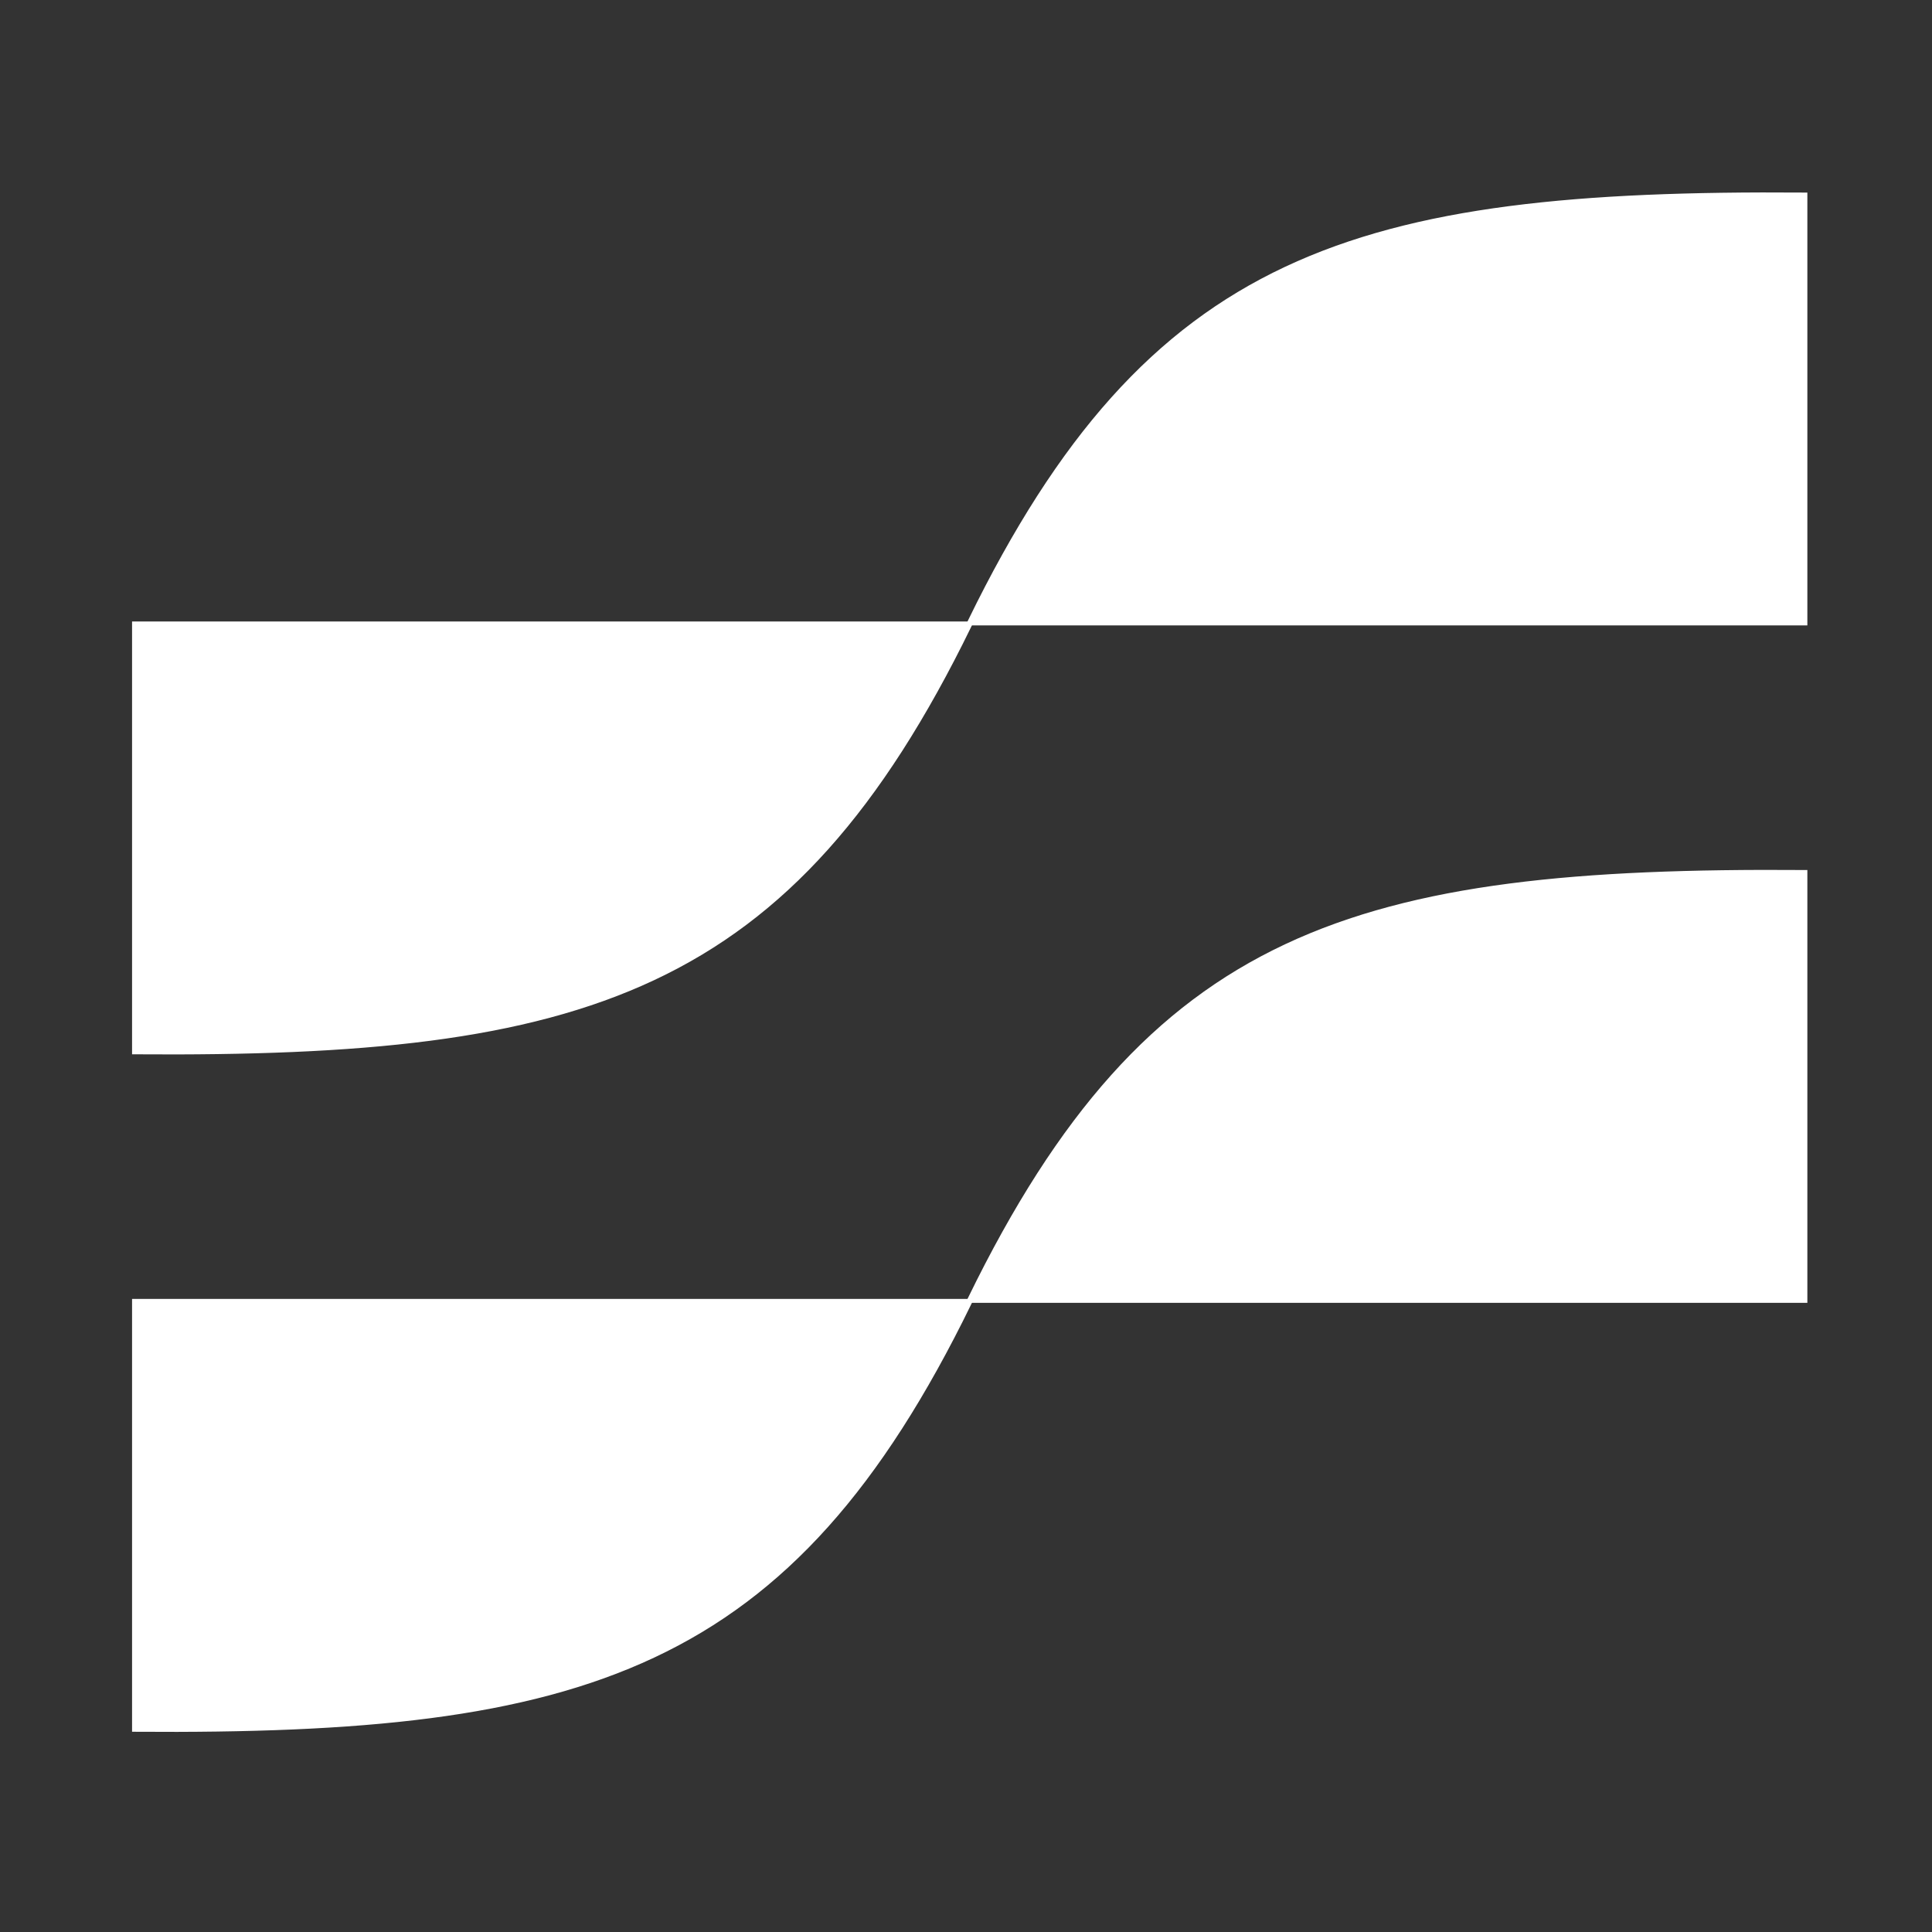
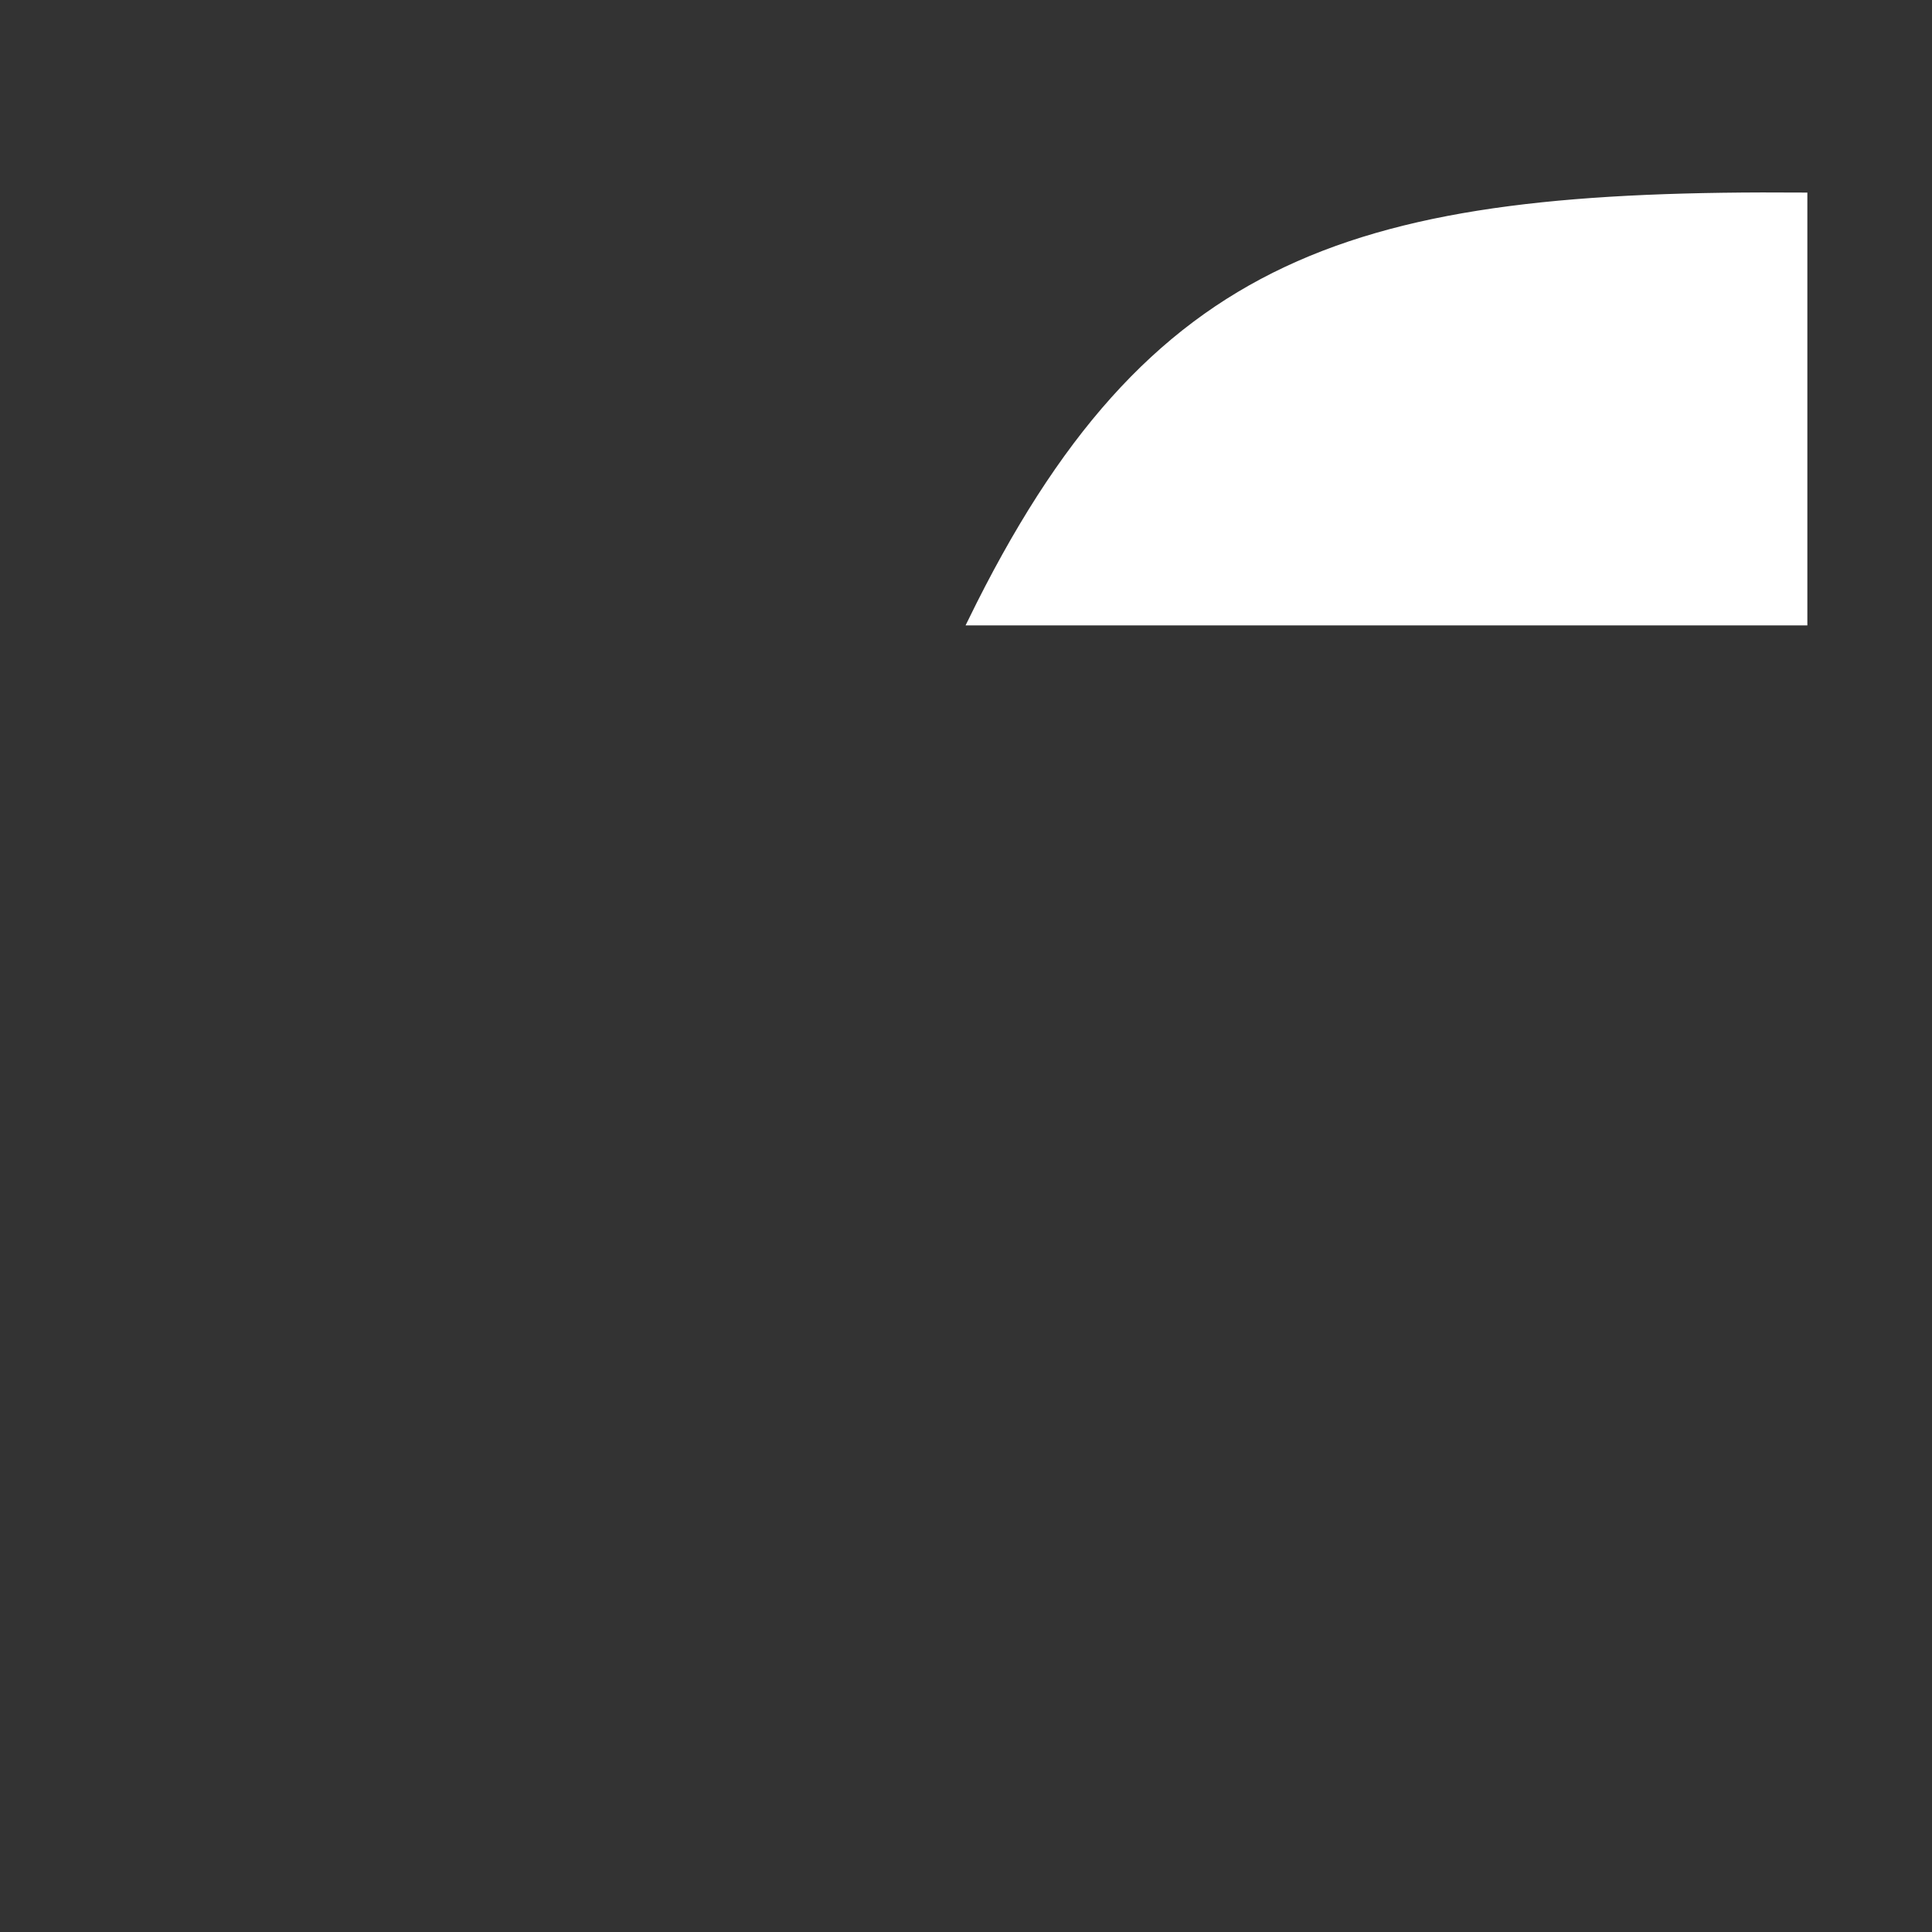
<svg xmlns="http://www.w3.org/2000/svg" version="1.1" width="1000" height="1000">
  <rect width="100%" height="100%" fill="#333333" stroke="none" />
  <g id="dark-icon">
    <svg version="1.1" width="1000" height="1000">
      <g>
        <g transform="matrix(3.906,0,0,3.906,0,0)">
          <svg version="1.1" width="256" height="256">
            <svg width="256" height="256" viewBox="0 0 256 256" fill="none">
-               <path d="M18 139.213V82.856H128.248C104.512 131.45 77.422 139.635 18 139.213Z" fill="white" stroke="white" />
-               <path d="M239 115.787V172.144H128.752C152.488 123.55 179.578 115.365 239 115.787Z" fill="white" stroke="white" />
-               <path d="M18 228.985V172.628H128.248C104.512 221.222 77.422 229.407 18 228.985Z" fill="white" stroke="white" />
              <path d="M239 26.015V82.372H128.752C152.488 33.778 179.578 25.593 239 26.015Z" fill="white" stroke="white" />
            </svg>
          </svg>
        </g>
      </g>
    </svg>
  </g>
</svg>